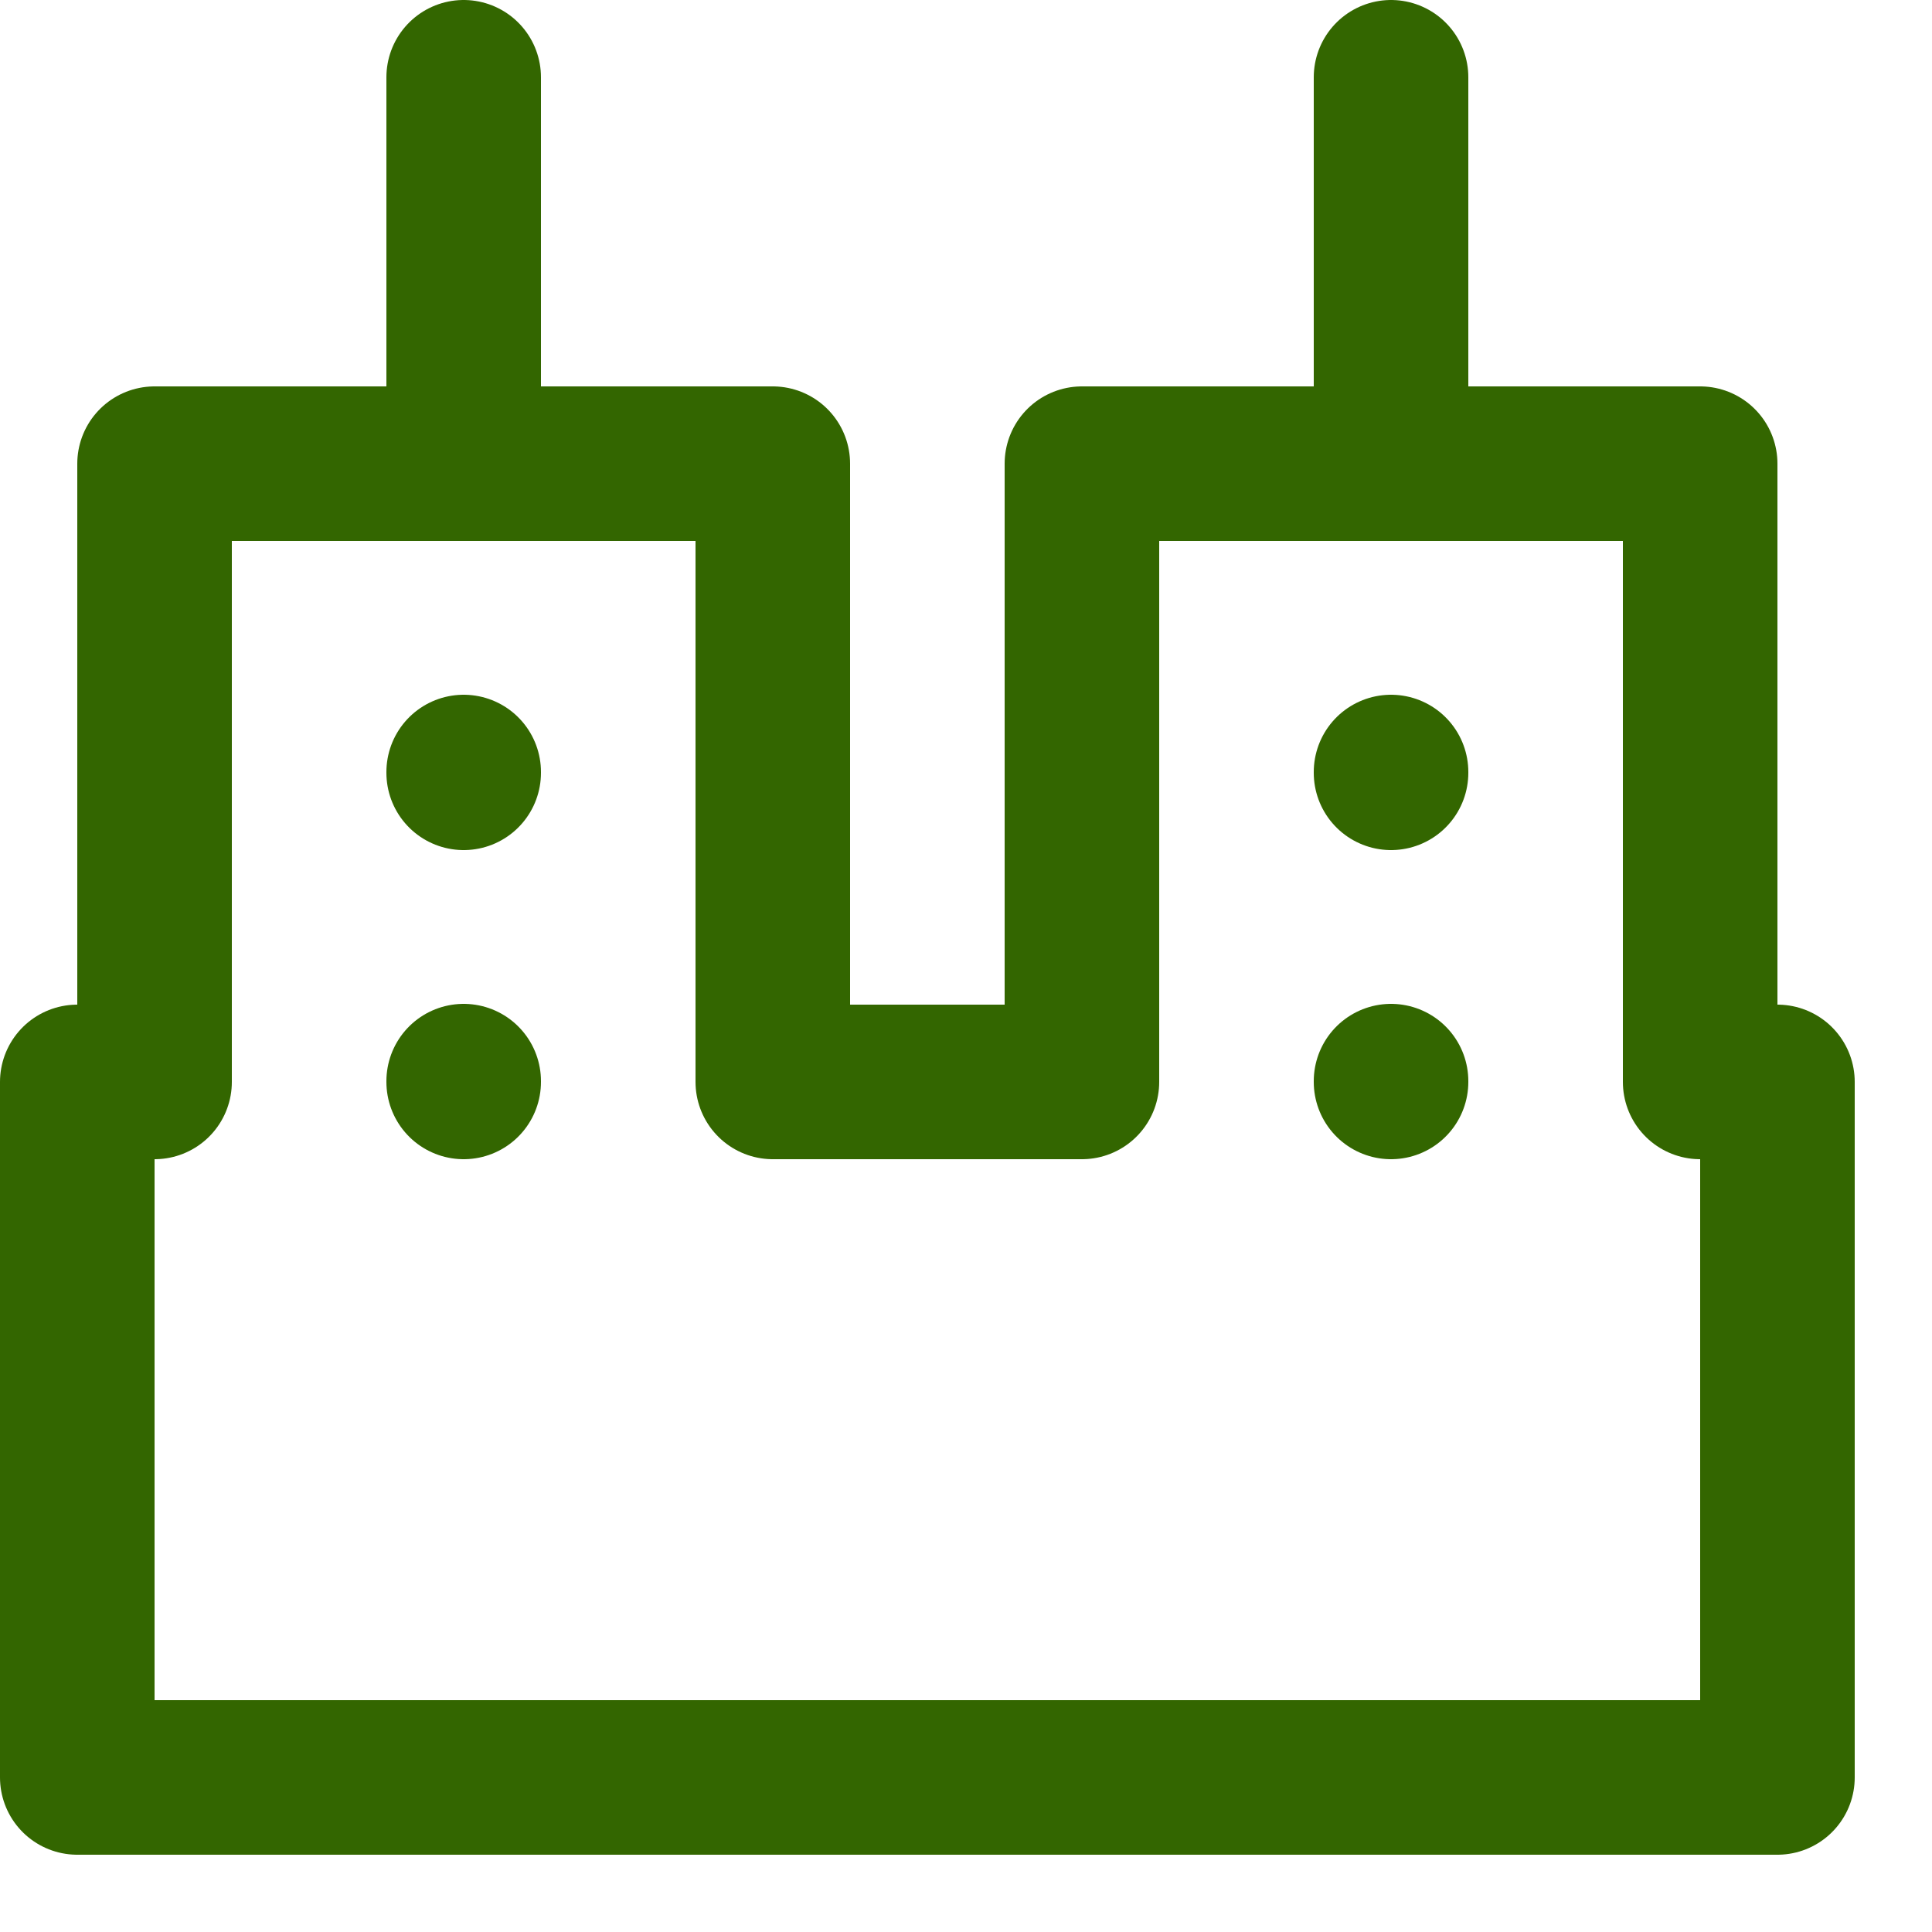
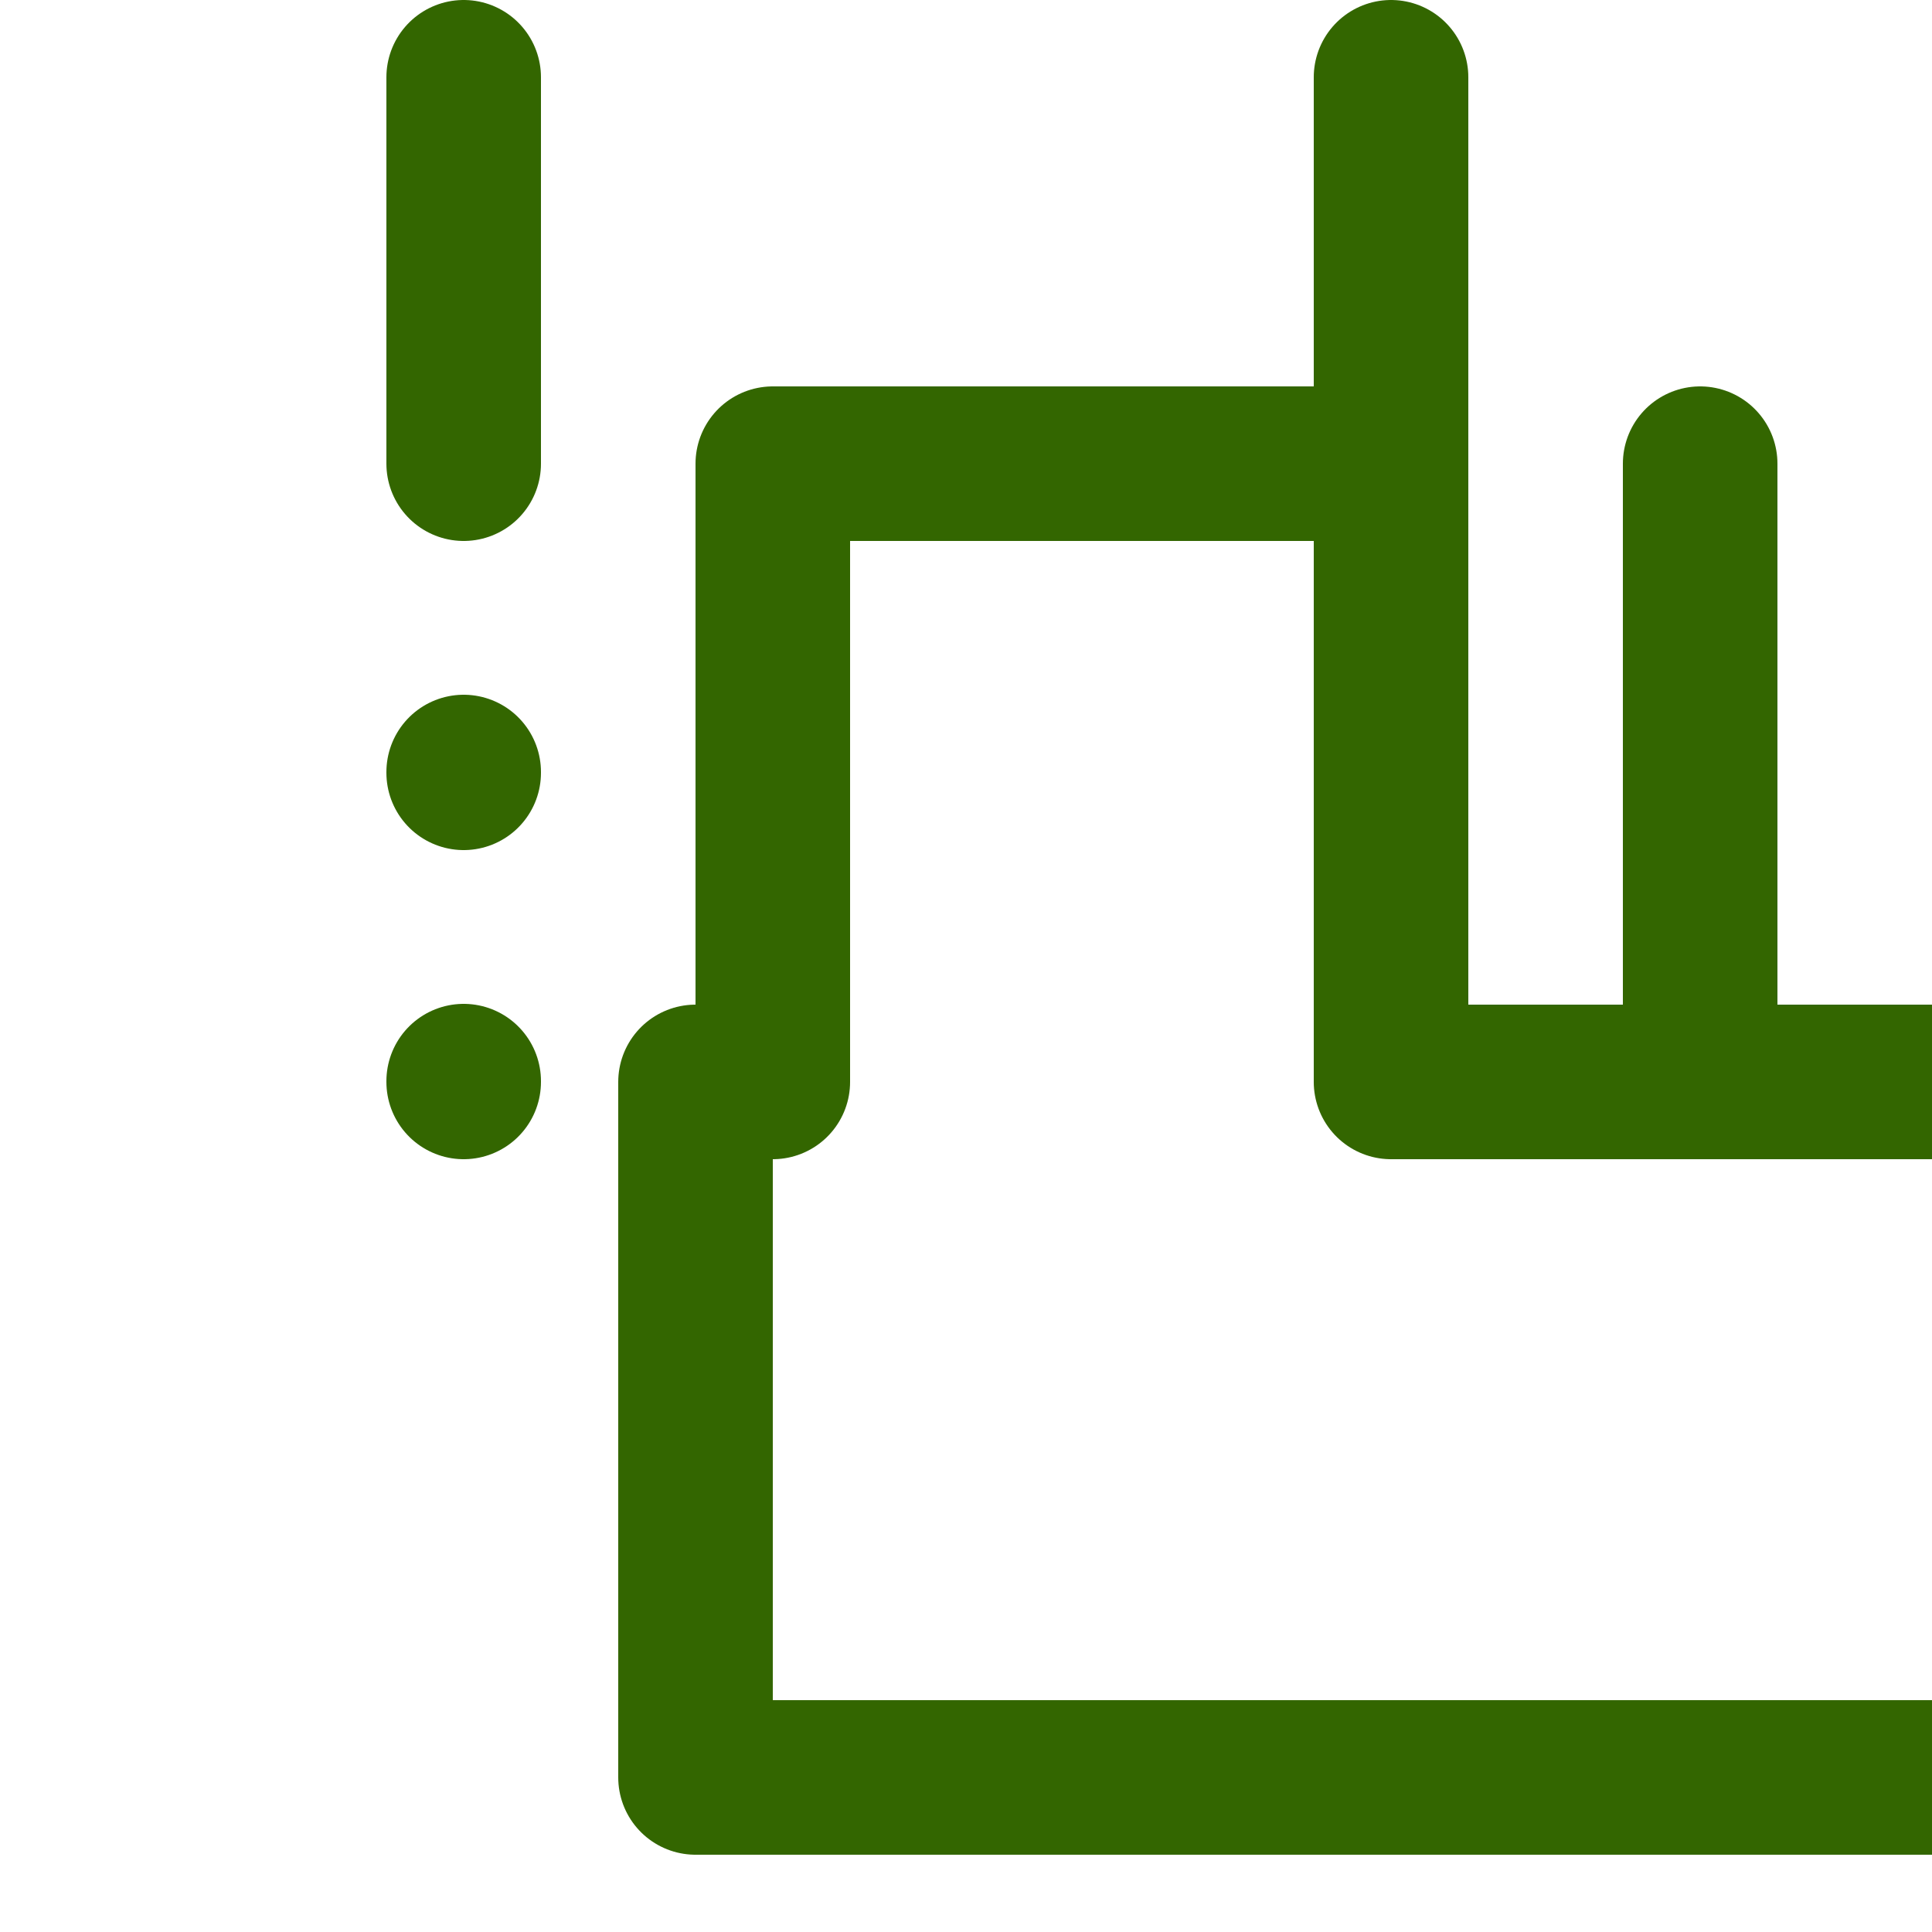
<svg xmlns="http://www.w3.org/2000/svg" enable-background="new 0 0 25 25" width="100" height="100" viewBox="0 0 25 25">
  <title>buildings</title>
  <g style="fill:none;stroke:#336600;stroke-width:2;stroke-linecap:round;stroke-linejoin:round;stroke-miterlimit:10">
    <path d="m6 13.99v.01" />
    <path d="m6 9.99v.01" />
-     <path d="m18 9.99v.01" />
-     <path d="m18 13.99v.01" />
    <path d="m6 6v-5" />
    <path d="m18 6v-5" />
-     <path d="m22 14v-8h-8v8h-4v-8h-8v8h-1v9h22v-9z" />
+     <path d="m22 14v-8v8h-4v-8h-8v8h-1v9h22v-9z" />
  </g>
</svg>